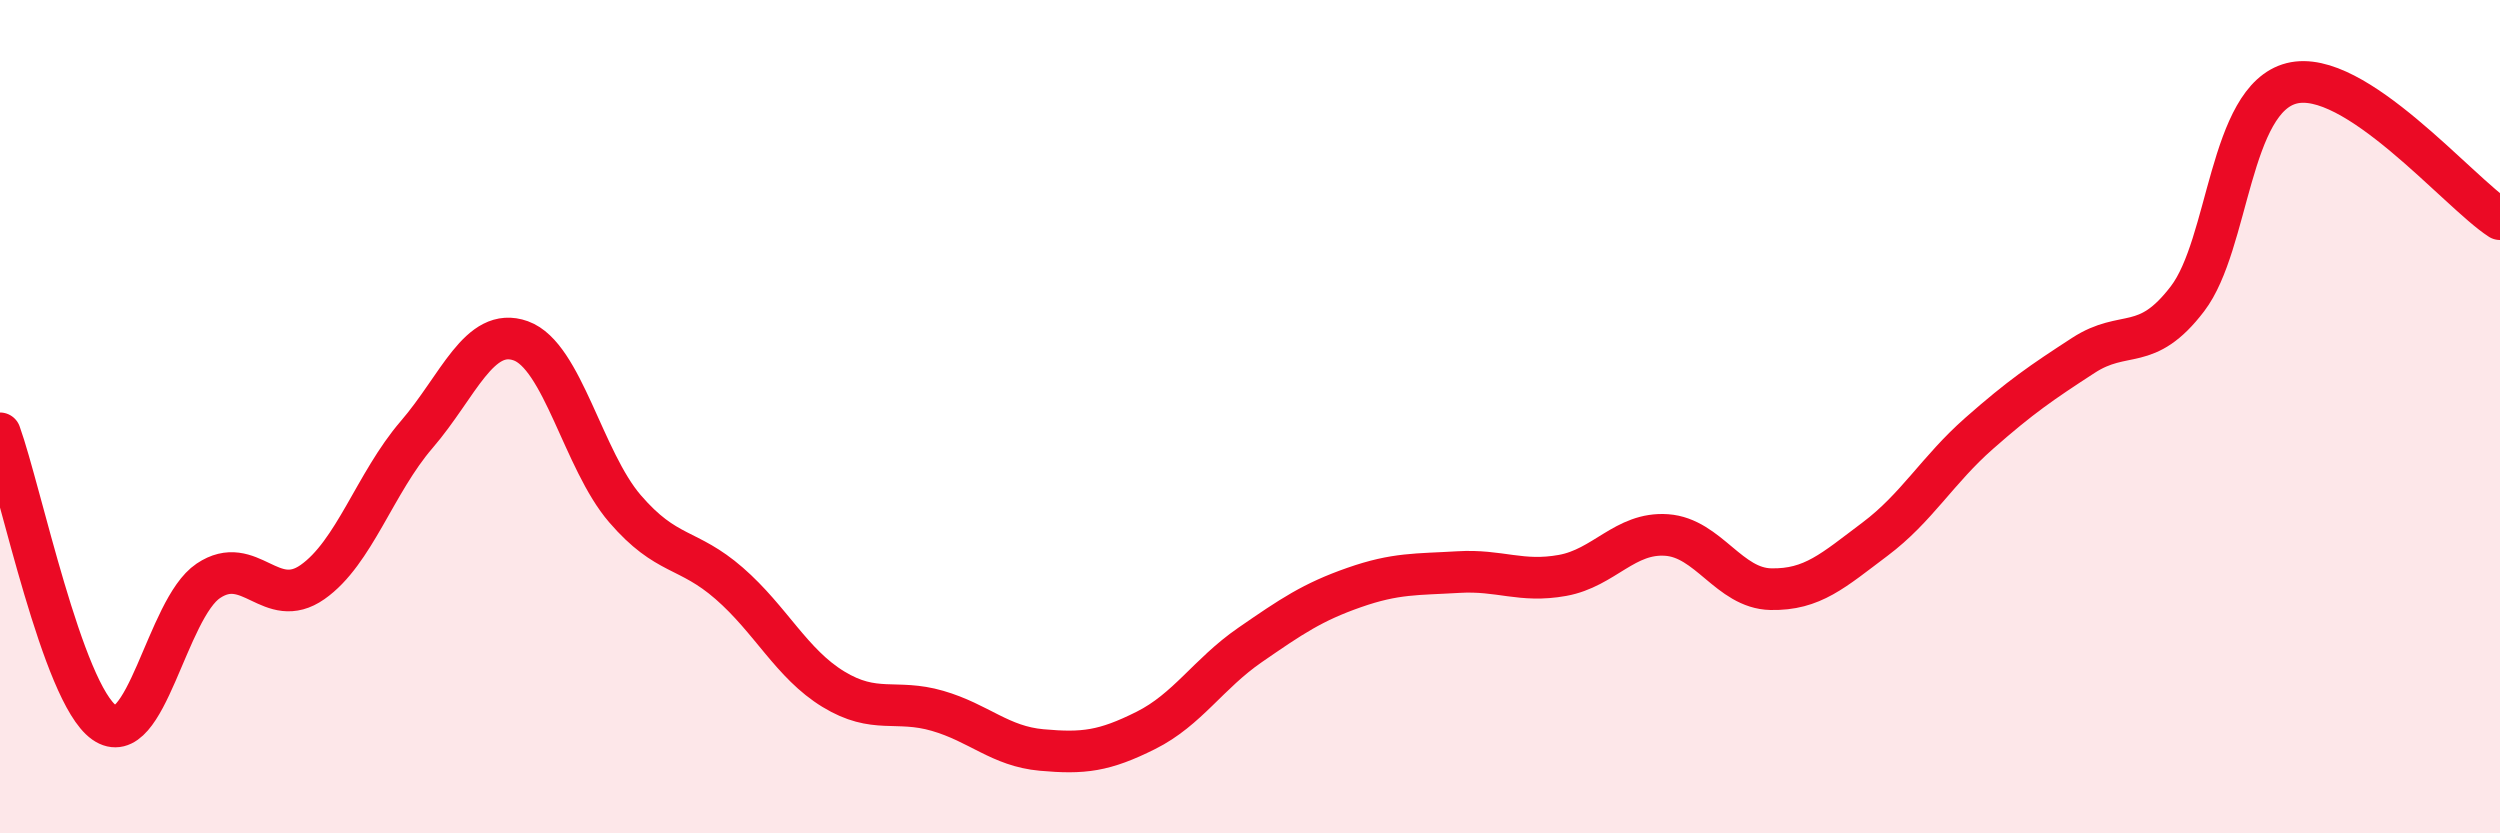
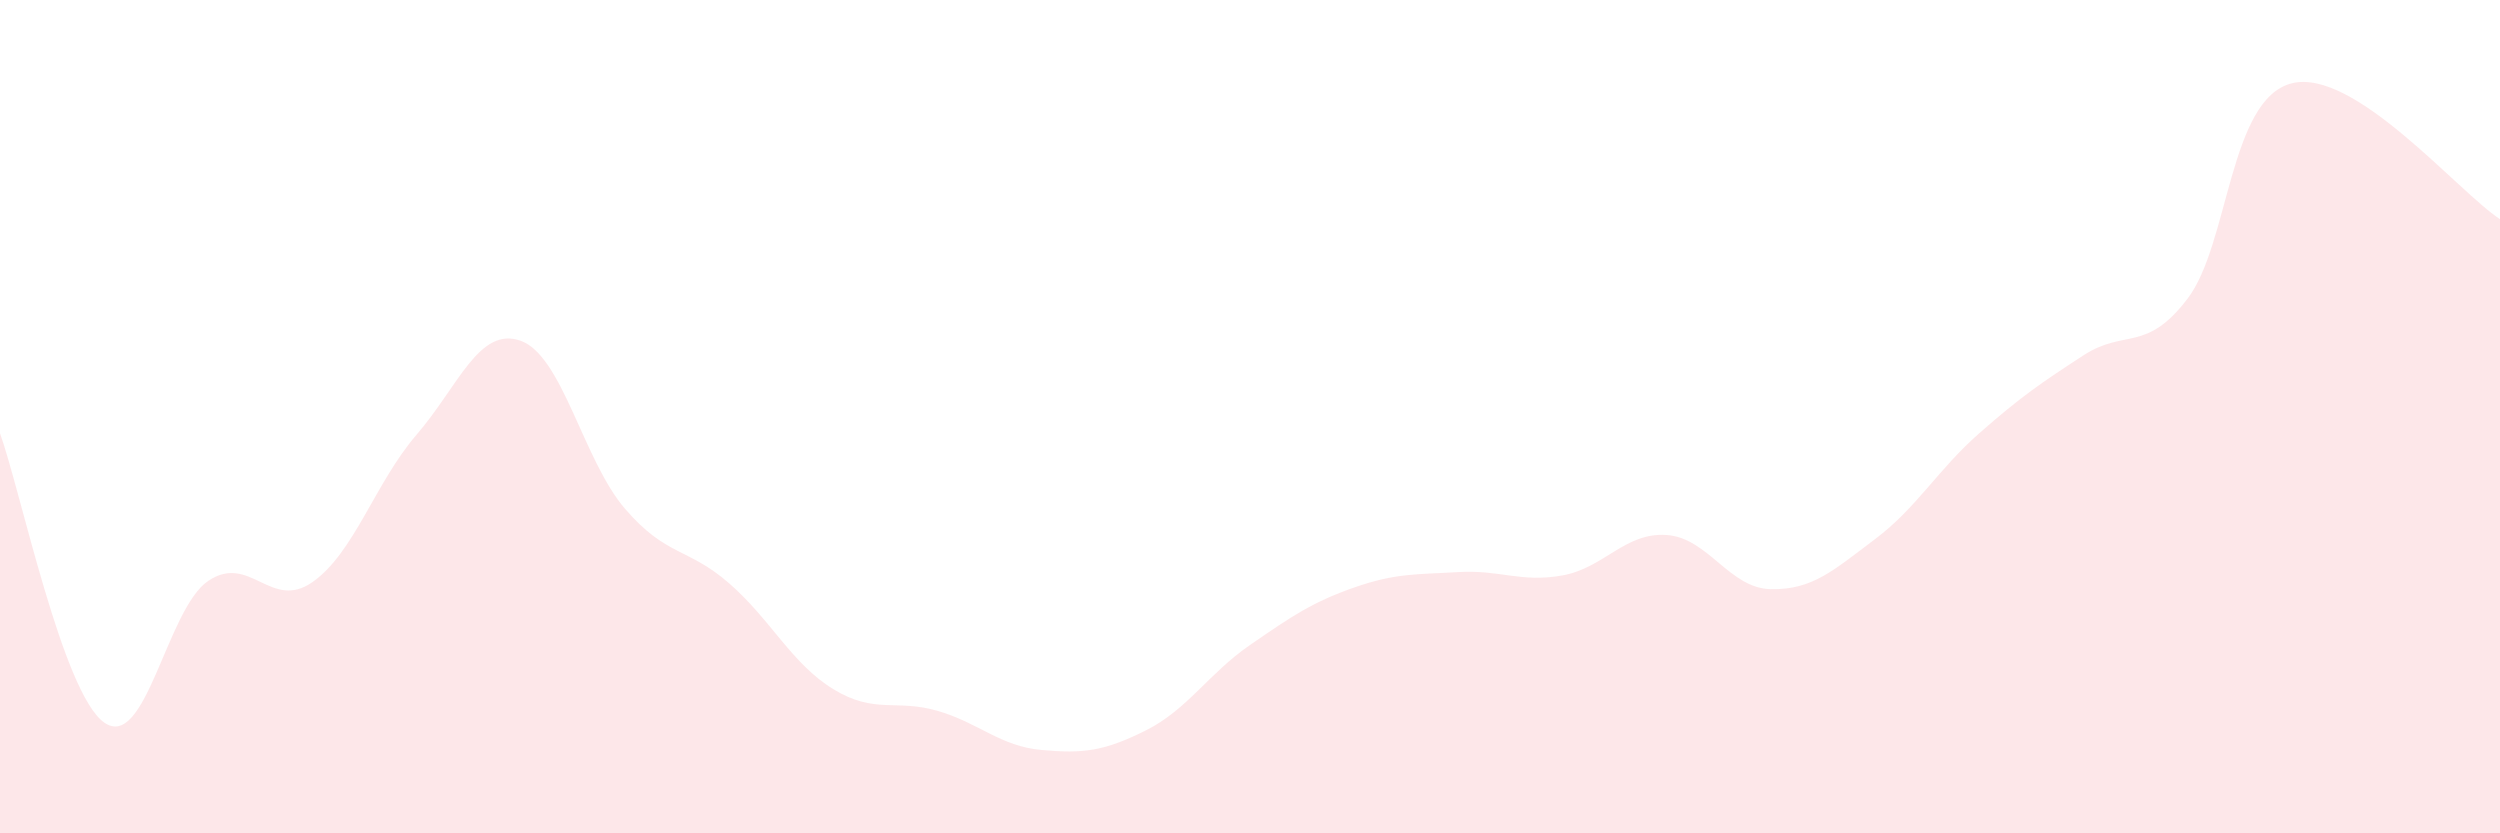
<svg xmlns="http://www.w3.org/2000/svg" width="60" height="20" viewBox="0 0 60 20">
  <path d="M 0,10.4 C 0.5,11.79 1.5,16.63 2.5,17.34 C 3.5,18.05 4,14.61 5,13.94 C 6,13.27 6.5,14.67 7.5,13.97 C 8.5,13.27 9,11.59 10,10.43 C 11,9.27 11.5,7.82 12.5,8.18 C 13.5,8.54 14,11.05 15,12.21 C 16,13.37 16.5,13.13 17.5,14 C 18.5,14.87 19,15.93 20,16.54 C 21,17.15 21.5,16.77 22.5,17.06 C 23.5,17.35 24,17.91 25,18 C 26,18.09 26.5,18.03 27.5,17.53 C 28.5,17.03 29,16.17 30,15.48 C 31,14.79 31.5,14.45 32.5,14.1 C 33.5,13.75 34,13.79 35,13.73 C 36,13.67 36.5,13.99 37.5,13.81 C 38.5,13.63 39,12.77 40,12.84 C 41,12.91 41.5,14.12 42.5,14.14 C 43.5,14.16 44,13.69 45,12.94 C 46,12.19 46.5,11.28 47.5,10.4 C 48.5,9.52 49,9.18 50,8.53 C 51,7.88 51.5,8.48 52.5,7.17 C 53.5,5.86 53.5,2.38 55,2 C 56.5,1.62 59,4.61 60,5.26L60 20L0 20Z" fill="#EB0A25" opacity="0.1" stroke-linecap="round" stroke-linejoin="round" />
-   <path d="M 0,10.4 C 0.5,11.79 1.5,16.63 2.5,17.34 C 3.5,18.05 4,14.61 5,13.94 C 6,13.27 6.5,14.67 7.5,13.97 C 8.5,13.27 9,11.59 10,10.43 C 11,9.27 11.5,7.82 12.5,8.18 C 13.5,8.54 14,11.05 15,12.21 C 16,13.37 16.5,13.13 17.5,14 C 18.5,14.87 19,15.93 20,16.54 C 21,17.15 21.5,16.77 22.5,17.06 C 23.5,17.35 24,17.91 25,18 C 26,18.09 26.5,18.03 27.5,17.53 C 28.5,17.03 29,16.17 30,15.48 C 31,14.79 31.5,14.45 32.5,14.1 C 33.5,13.75 34,13.79 35,13.73 C 36,13.67 36.5,13.99 37.5,13.81 C 38.5,13.63 39,12.77 40,12.84 C 41,12.91 41.5,14.12 42.5,14.14 C 43.5,14.16 44,13.69 45,12.94 C 46,12.19 46.5,11.28 47.5,10.4 C 48.5,9.52 49,9.18 50,8.53 C 51,7.88 51.5,8.48 52.5,7.17 C 53.5,5.86 53.5,2.38 55,2 C 56.5,1.62 59,4.61 60,5.26" stroke="#EB0A25" stroke-width="1" fill="none" stroke-linecap="round" stroke-linejoin="round" />
</svg>